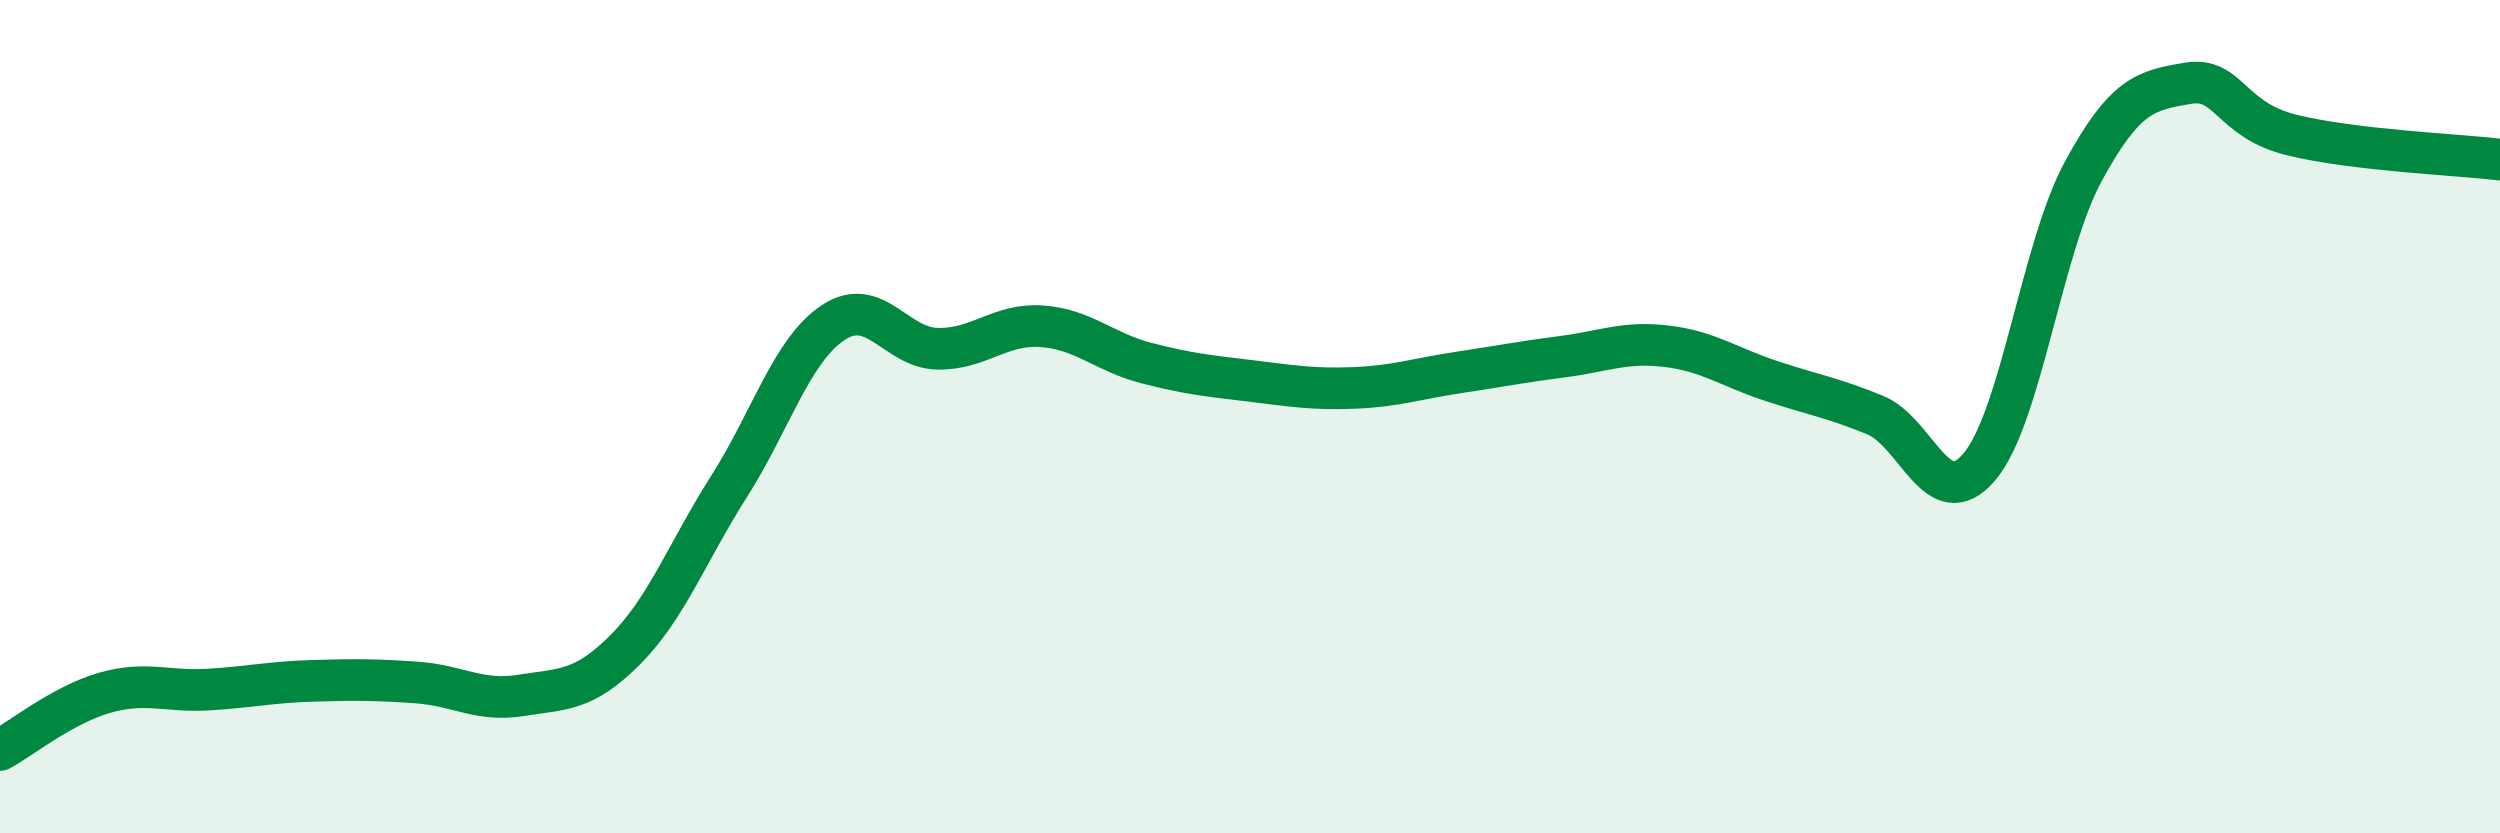
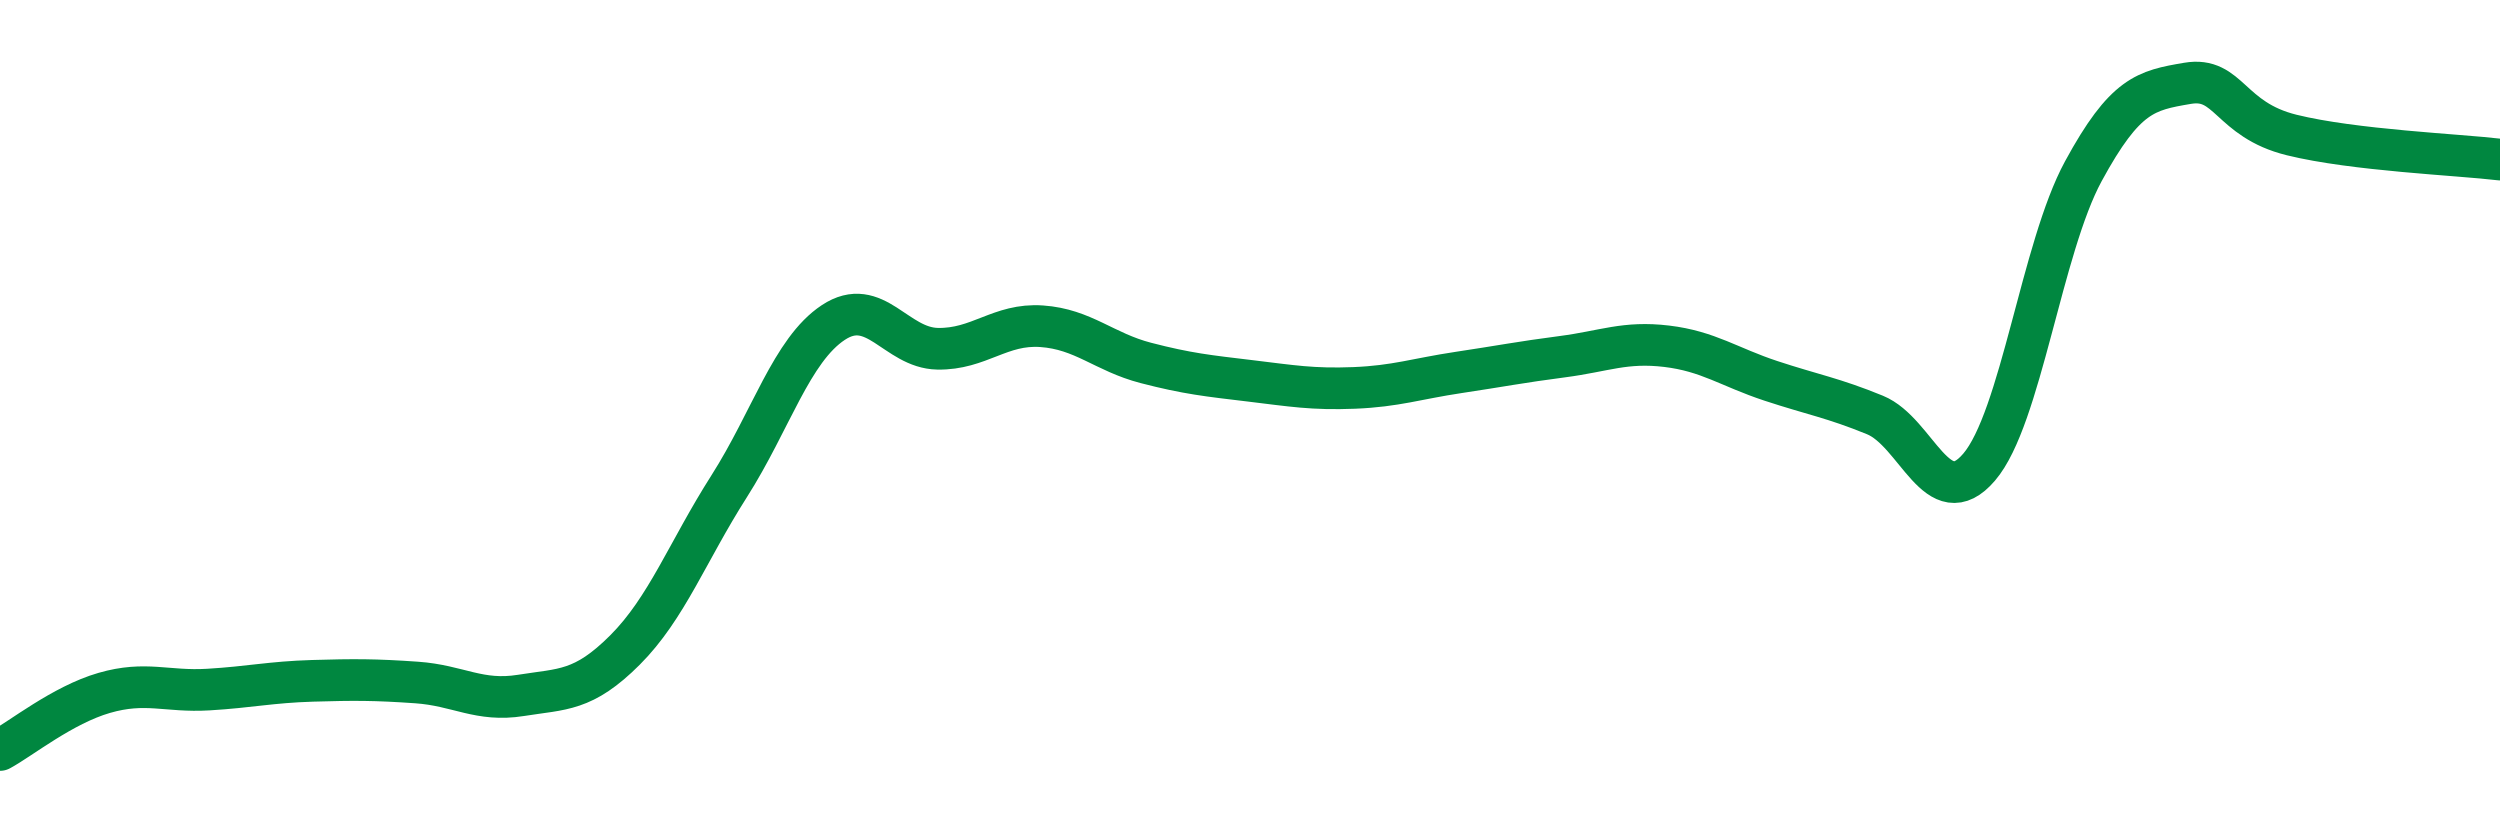
<svg xmlns="http://www.w3.org/2000/svg" width="60" height="20" viewBox="0 0 60 20">
-   <path d="M 0,18 C 0.5,17.73 1.5,16.92 2.5,16.63 C 3.5,16.34 4,16.61 5,16.55 C 6,16.49 6.5,16.37 7.5,16.34 C 8.5,16.31 9,16.31 10,16.38 C 11,16.45 11.5,16.85 12.5,16.69 C 13.5,16.53 14,16.6 15,15.6 C 16,14.6 16.5,13.24 17.5,11.67 C 18.5,10.1 19,8.4 20,7.74 C 21,7.08 21.5,8.35 22.5,8.37 C 23.5,8.39 24,7.76 25,7.83 C 26,7.9 26.5,8.45 27.5,8.71 C 28.5,8.97 29,9.02 30,9.14 C 31,9.26 31.5,9.35 32.5,9.31 C 33.5,9.27 34,9.09 35,8.94 C 36,8.79 36.5,8.69 37.5,8.56 C 38.5,8.43 39,8.19 40,8.31 C 41,8.43 41.5,8.81 42.5,9.14 C 43.5,9.47 44,9.55 45,9.96 C 46,10.37 46.5,12.38 47.5,11.21 C 48.5,10.04 49,5.95 50,4.11 C 51,2.27 51.5,2.17 52.5,2 C 53.5,1.83 53.5,2.87 55,3.24 C 56.5,3.61 59,3.71 60,3.83L60 20L0 20Z" fill="#008740" opacity="0.1" stroke-linecap="round" stroke-linejoin="round" />
  <path d="M 0,18 C 0.5,17.73 1.5,16.92 2.5,16.63 C 3.5,16.34 4,16.61 5,16.55 C 6,16.49 6.5,16.37 7.5,16.34 C 8.5,16.31 9,16.31 10,16.38 C 11,16.45 11.5,16.85 12.5,16.69 C 13.5,16.53 14,16.6 15,15.6 C 16,14.6 16.5,13.24 17.5,11.67 C 18.5,10.1 19,8.4 20,7.74 C 21,7.08 21.5,8.35 22.5,8.37 C 23.5,8.39 24,7.76 25,7.83 C 26,7.9 26.5,8.45 27.5,8.71 C 28.5,8.97 29,9.02 30,9.14 C 31,9.26 31.5,9.35 32.5,9.31 C 33.5,9.27 34,9.09 35,8.94 C 36,8.79 36.5,8.69 37.5,8.56 C 38.5,8.43 39,8.19 40,8.31 C 41,8.43 41.5,8.81 42.5,9.14 C 43.5,9.47 44,9.55 45,9.96 C 46,10.37 46.5,12.38 47.5,11.21 C 48.5,10.04 49,5.95 50,4.11 C 51,2.27 51.5,2.17 52.5,2 C 53.5,1.83 53.5,2.87 55,3.24 C 56.5,3.61 59,3.71 60,3.83" stroke="#008740" stroke-width="1" fill="none" stroke-linecap="round" stroke-linejoin="round" />
</svg>